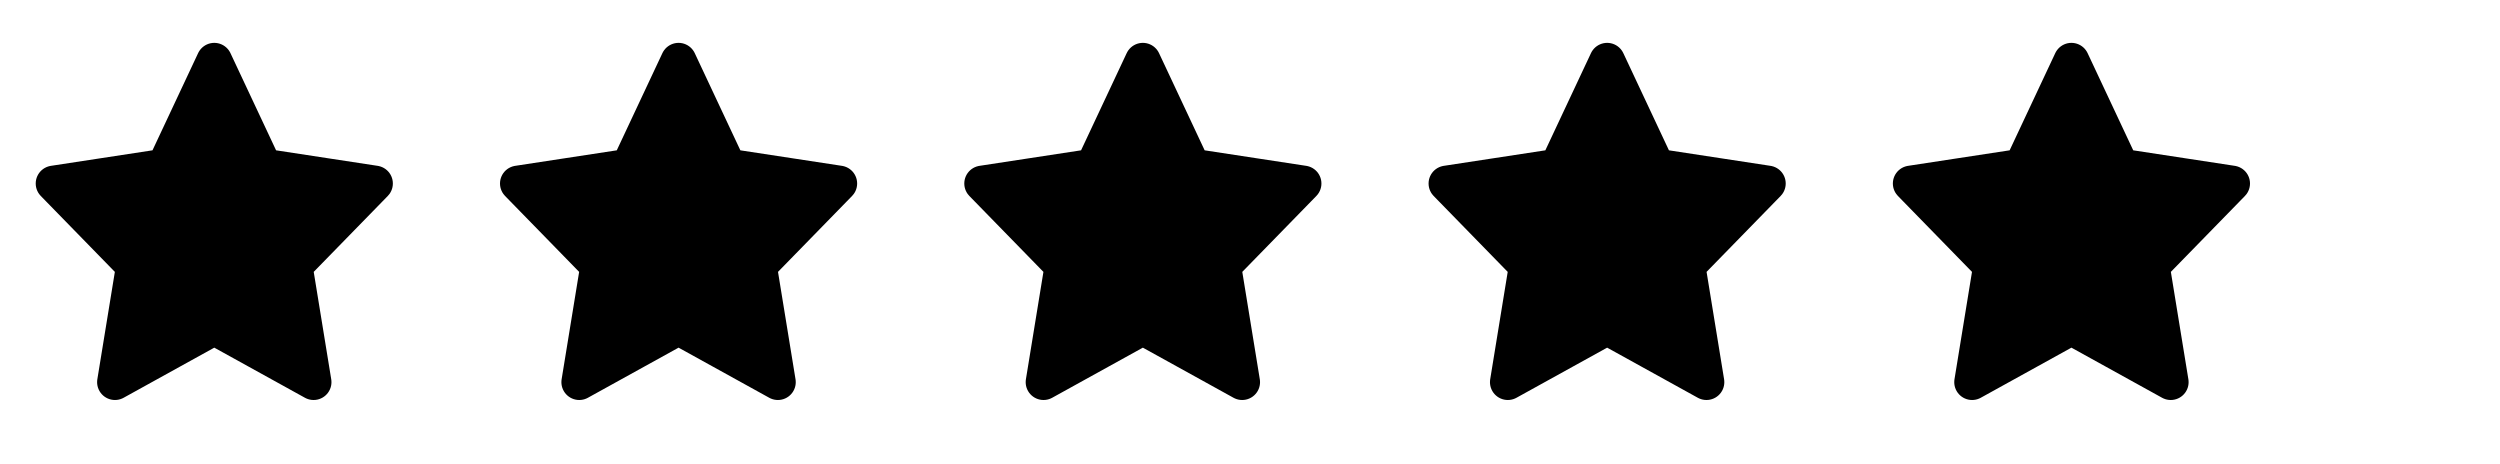
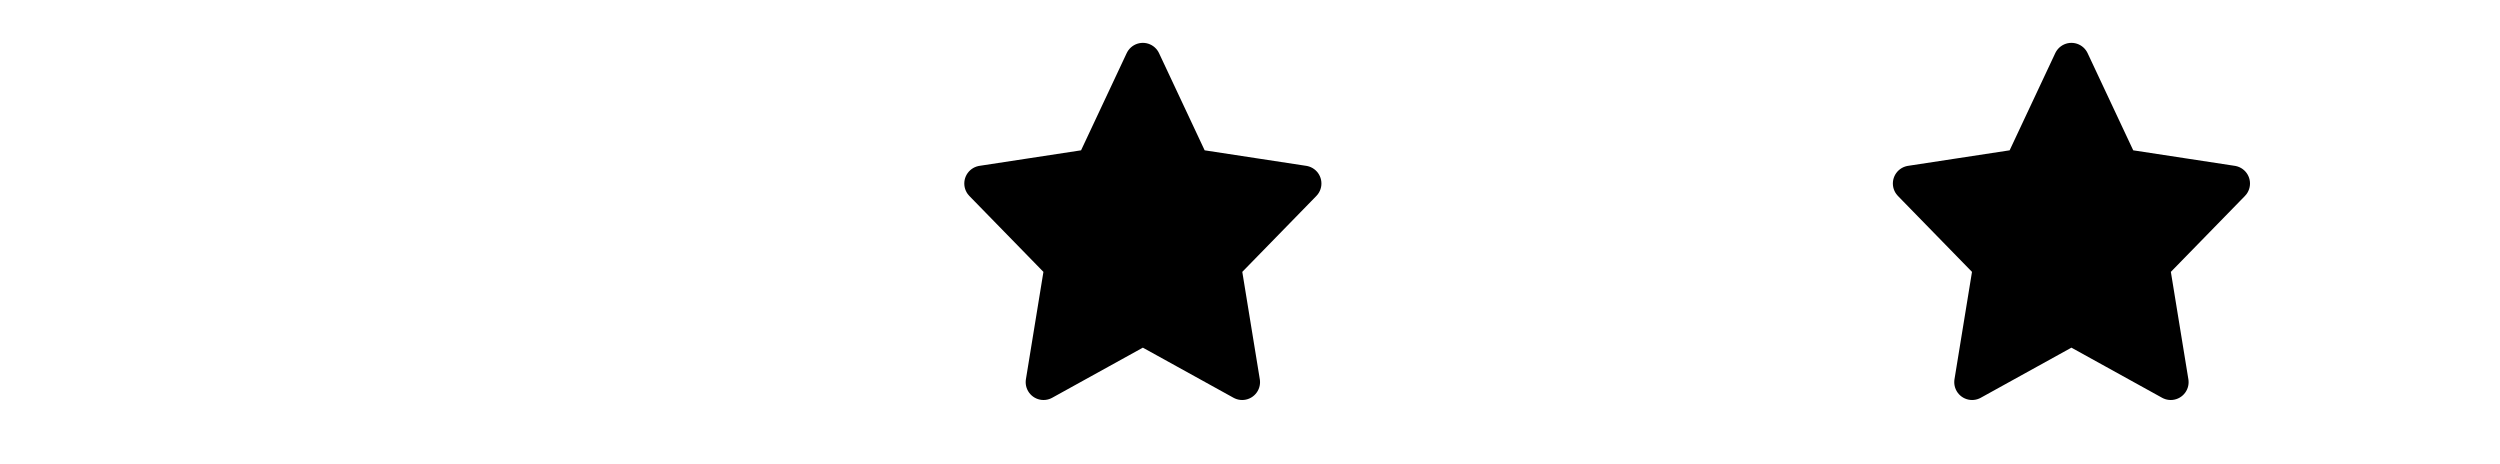
<svg xmlns="http://www.w3.org/2000/svg" fill="none" viewBox="0 0 70 13" height="13" width="70">
-   <path stroke-linejoin="round" stroke-linecap="round" stroke="black" fill="black" d="M6 9.163L3.219 10.7L3.75 7.444L1.5 5.138L4.609 4.663L6 1.7L7.391 4.663L10.5 5.138L8.25 7.444L8.781 10.7L6 9.163Z" clip-rule="evenodd" fill-rule="evenodd" />
-   <path stroke-linejoin="round" stroke-linecap="round" stroke="black" fill="black" d="M19 9.163L16.219 10.7L16.75 7.444L14.5 5.138L17.609 4.663L19 1.7L20.391 4.663L23.5 5.138L21.25 7.444L21.781 10.7L19 9.163Z" clip-rule="evenodd" fill-rule="evenodd" />
  <path stroke-linejoin="round" stroke-linecap="round" stroke="black" fill="black" d="M32 9.163L29.219 10.7L29.75 7.444L27.5 5.138L30.609 4.663L32 1.7L33.391 4.663L36.5 5.138L34.25 7.444L34.781 10.7L32 9.163Z" clip-rule="evenodd" fill-rule="evenodd" />
-   <path stroke-linejoin="round" stroke-linecap="round" stroke="black" fill="black" d="M45 9.163L42.219 10.7L42.75 7.444L40.5 5.138L43.609 4.663L45 1.7L46.391 4.663L49.5 5.138L47.25 7.444L47.781 10.7L45 9.163Z" clip-rule="evenodd" fill-rule="evenodd" />
  <path stroke-linejoin="round" stroke-linecap="round" stroke="black" fill="black" d="M58 9.163L55.219 10.7L55.75 7.444L53.5 5.138L56.609 4.663L58 1.7L59.391 4.663L62.5 5.138L60.25 7.444L60.781 10.7L58 9.163Z" clip-rule="evenodd" fill-rule="evenodd" />
</svg>